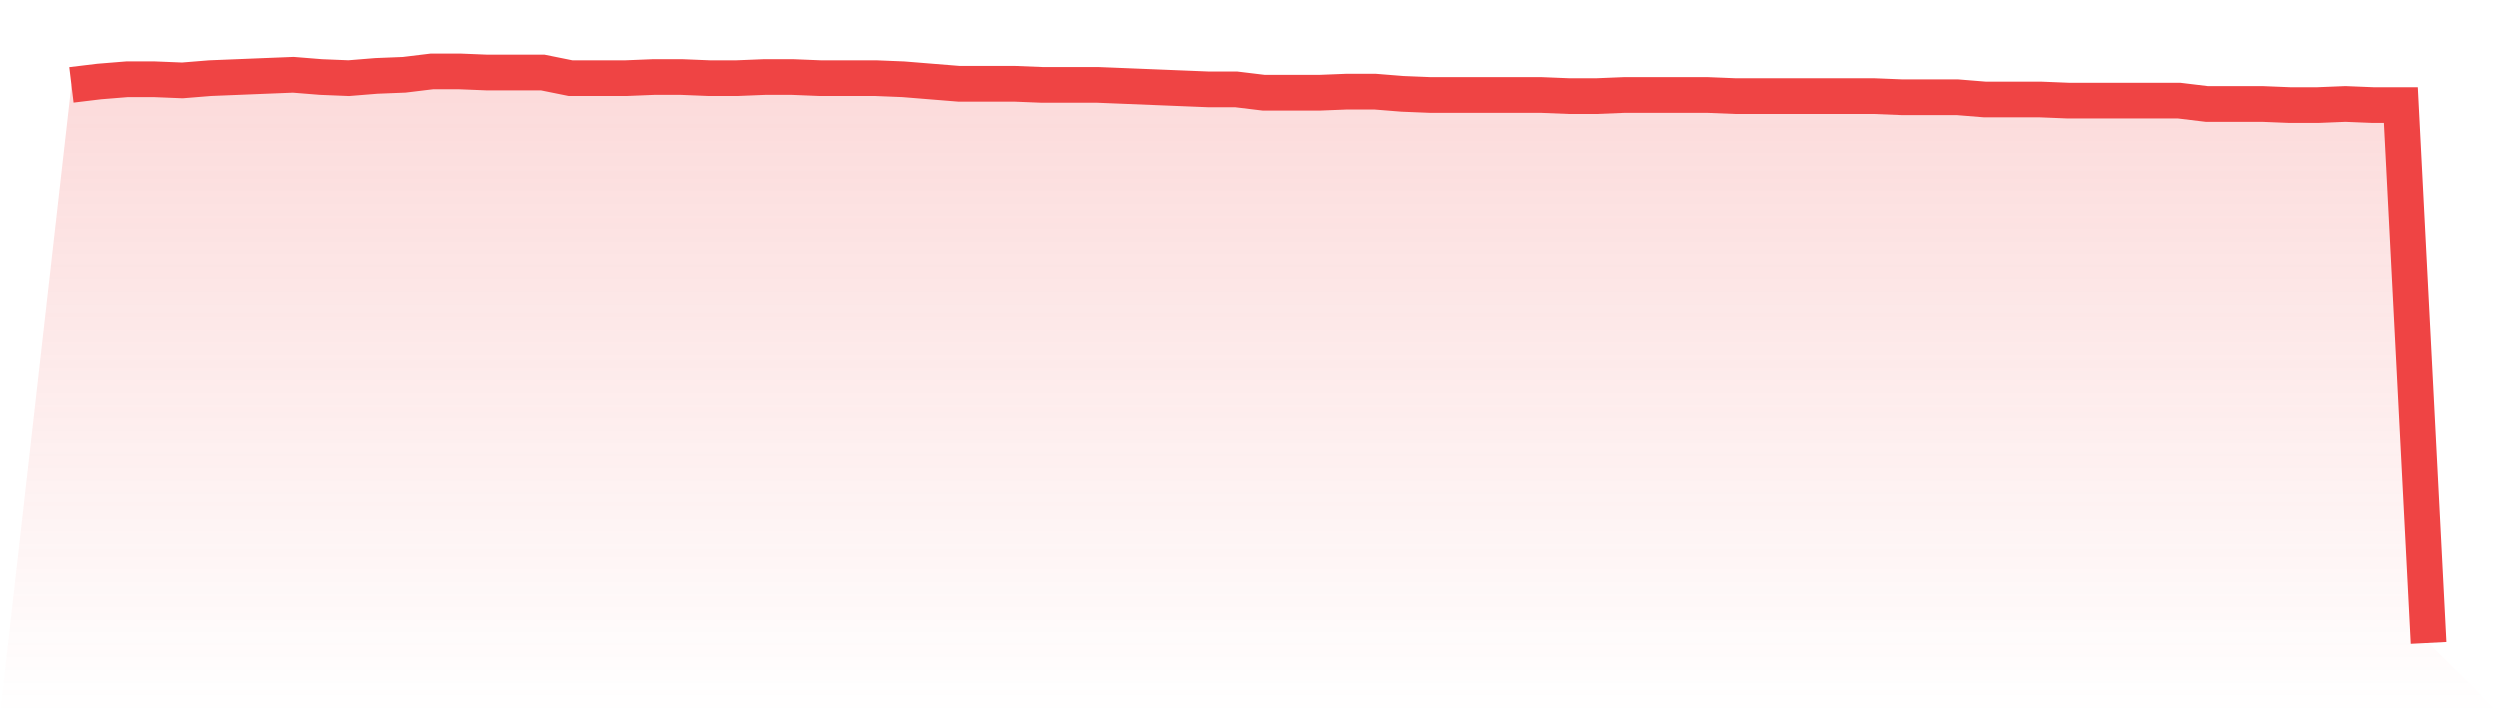
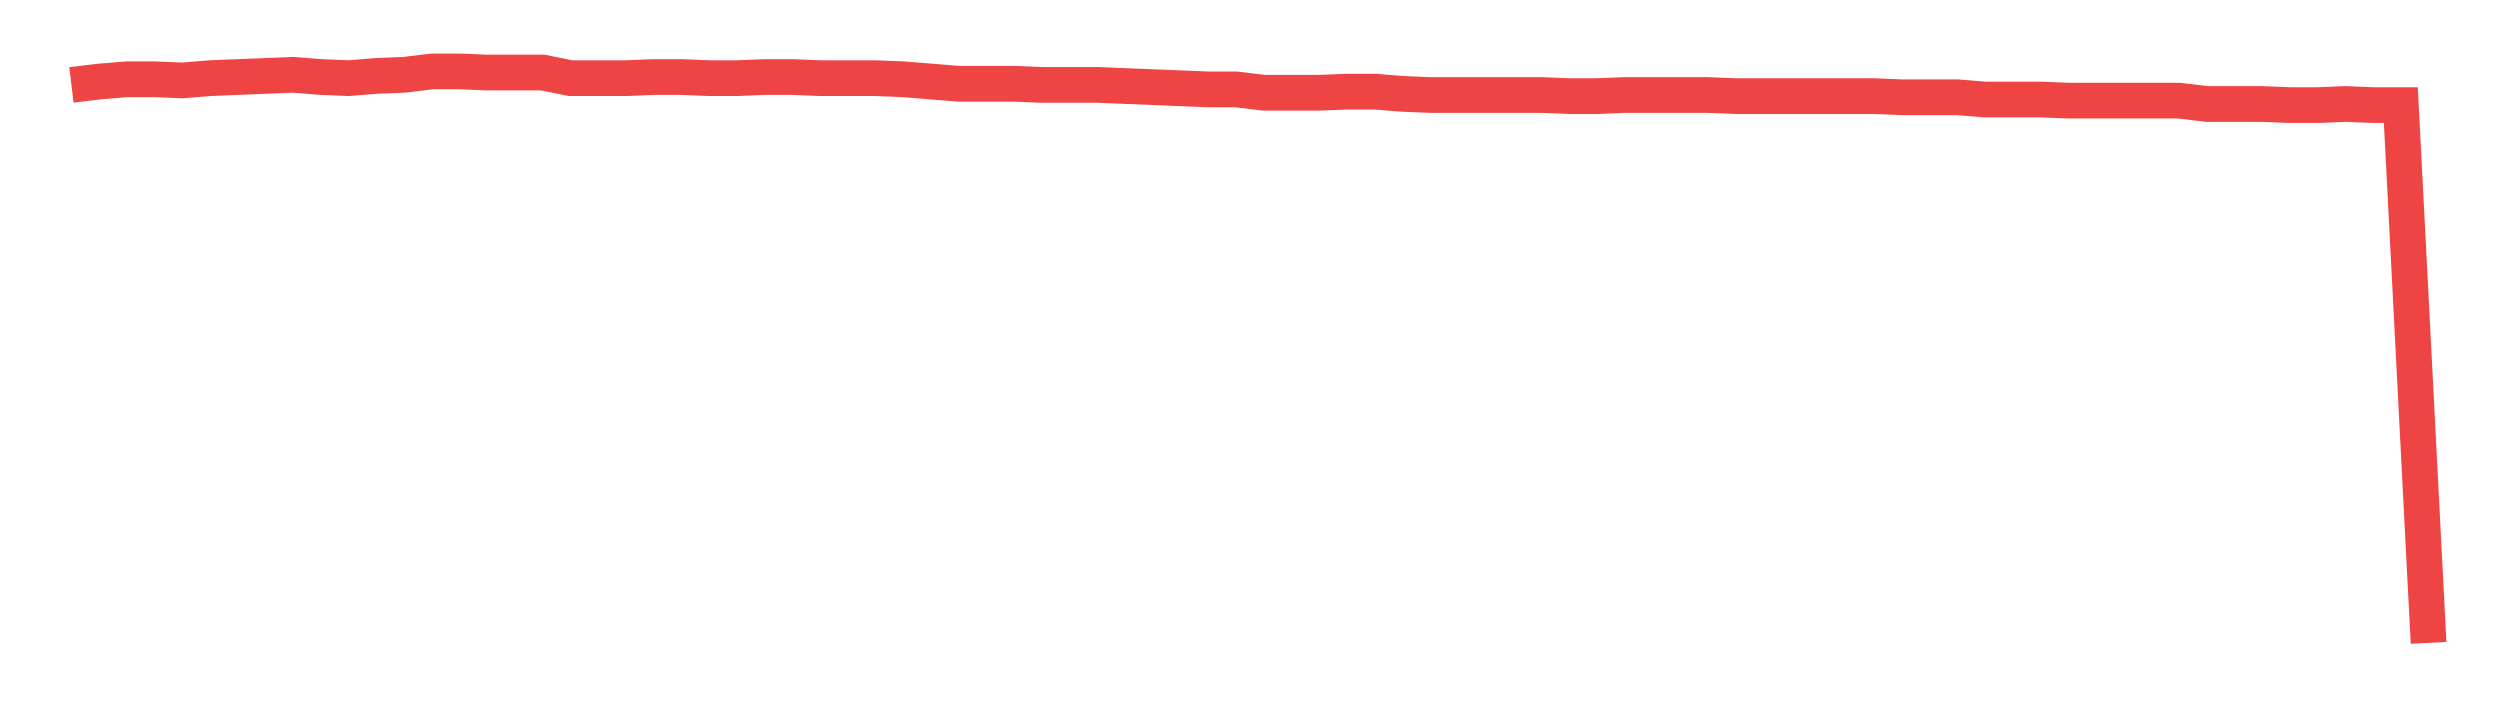
<svg xmlns="http://www.w3.org/2000/svg" viewBox="0 0 140 40">
  <defs>
    <linearGradient id="gradient" x1="0" x2="0" y1="0" y2="1">
      <stop offset="0%" stop-color="#ef4444" stop-opacity="0.2" />
      <stop offset="100%" stop-color="#ef4444" stop-opacity="0" />
    </linearGradient>
  </defs>
-   <path d="M4,4.754 L4,4.754 L5.553,4.566 L7.106,4.44 L8.659,4.44 L10.212,4.503 L11.765,4.377 L13.318,4.314 L14.871,4.251 L16.424,4.189 L17.976,4.314 L19.529,4.377 L21.082,4.251 L22.635,4.189 L24.188,4 L25.741,4 L27.294,4.063 L28.847,4.063 L30.4,4.063 L31.953,4.377 L33.506,4.377 L35.059,4.377 L36.612,4.314 L38.165,4.314 L39.718,4.377 L41.271,4.377 L42.824,4.314 L44.376,4.314 L45.929,4.377 L47.482,4.377 L49.035,4.377 L50.588,4.44 L52.141,4.566 L53.694,4.692 L55.247,4.692 L56.8,4.692 L58.353,4.754 L59.906,4.754 L61.459,4.754 L63.012,4.817 L64.565,4.88 L66.118,4.943 L67.671,5.006 L69.224,5.006 L70.776,5.194 L72.329,5.194 L73.882,5.194 L75.435,5.132 L76.988,5.132 L78.541,5.257 L80.094,5.32 L81.647,5.32 L83.2,5.32 L84.753,5.32 L86.306,5.32 L87.859,5.383 L89.412,5.383 L90.965,5.32 L92.518,5.32 L94.071,5.32 L95.624,5.32 L97.176,5.383 L98.729,5.383 L100.282,5.383 L101.835,5.383 L103.388,5.383 L104.941,5.383 L106.494,5.446 L108.047,5.446 L109.6,5.446 L111.153,5.572 L112.706,5.572 L114.259,5.572 L115.812,5.635 L117.365,5.635 L118.918,5.635 L120.471,5.635 L122.024,5.635 L123.576,5.823 L125.129,5.823 L126.682,5.823 L128.235,5.886 L129.788,5.886 L131.341,5.823 L132.894,5.886 L134.447,5.886 L136,36 L140,40 L0,40 z" fill="url(#gradient)" />
  <path d="M4,4.754 L4,4.754 L5.553,4.566 L7.106,4.44 L8.659,4.44 L10.212,4.503 L11.765,4.377 L13.318,4.314 L14.871,4.251 L16.424,4.189 L17.976,4.314 L19.529,4.377 L21.082,4.251 L22.635,4.189 L24.188,4 L25.741,4 L27.294,4.063 L28.847,4.063 L30.4,4.063 L31.953,4.377 L33.506,4.377 L35.059,4.377 L36.612,4.314 L38.165,4.314 L39.718,4.377 L41.271,4.377 L42.824,4.314 L44.376,4.314 L45.929,4.377 L47.482,4.377 L49.035,4.377 L50.588,4.44 L52.141,4.566 L53.694,4.692 L55.247,4.692 L56.8,4.692 L58.353,4.754 L59.906,4.754 L61.459,4.754 L63.012,4.817 L64.565,4.88 L66.118,4.943 L67.671,5.006 L69.224,5.006 L70.776,5.194 L72.329,5.194 L73.882,5.194 L75.435,5.132 L76.988,5.132 L78.541,5.257 L80.094,5.32 L81.647,5.32 L83.2,5.32 L84.753,5.32 L86.306,5.32 L87.859,5.383 L89.412,5.383 L90.965,5.32 L92.518,5.32 L94.071,5.32 L95.624,5.32 L97.176,5.383 L98.729,5.383 L100.282,5.383 L101.835,5.383 L103.388,5.383 L104.941,5.383 L106.494,5.446 L108.047,5.446 L109.6,5.446 L111.153,5.572 L112.706,5.572 L114.259,5.572 L115.812,5.635 L117.365,5.635 L118.918,5.635 L120.471,5.635 L122.024,5.635 L123.576,5.823 L125.129,5.823 L126.682,5.823 L128.235,5.886 L129.788,5.886 L131.341,5.823 L132.894,5.886 L134.447,5.886 L136,36" fill="none" stroke="#ef4444" stroke-width="2" />
</svg>